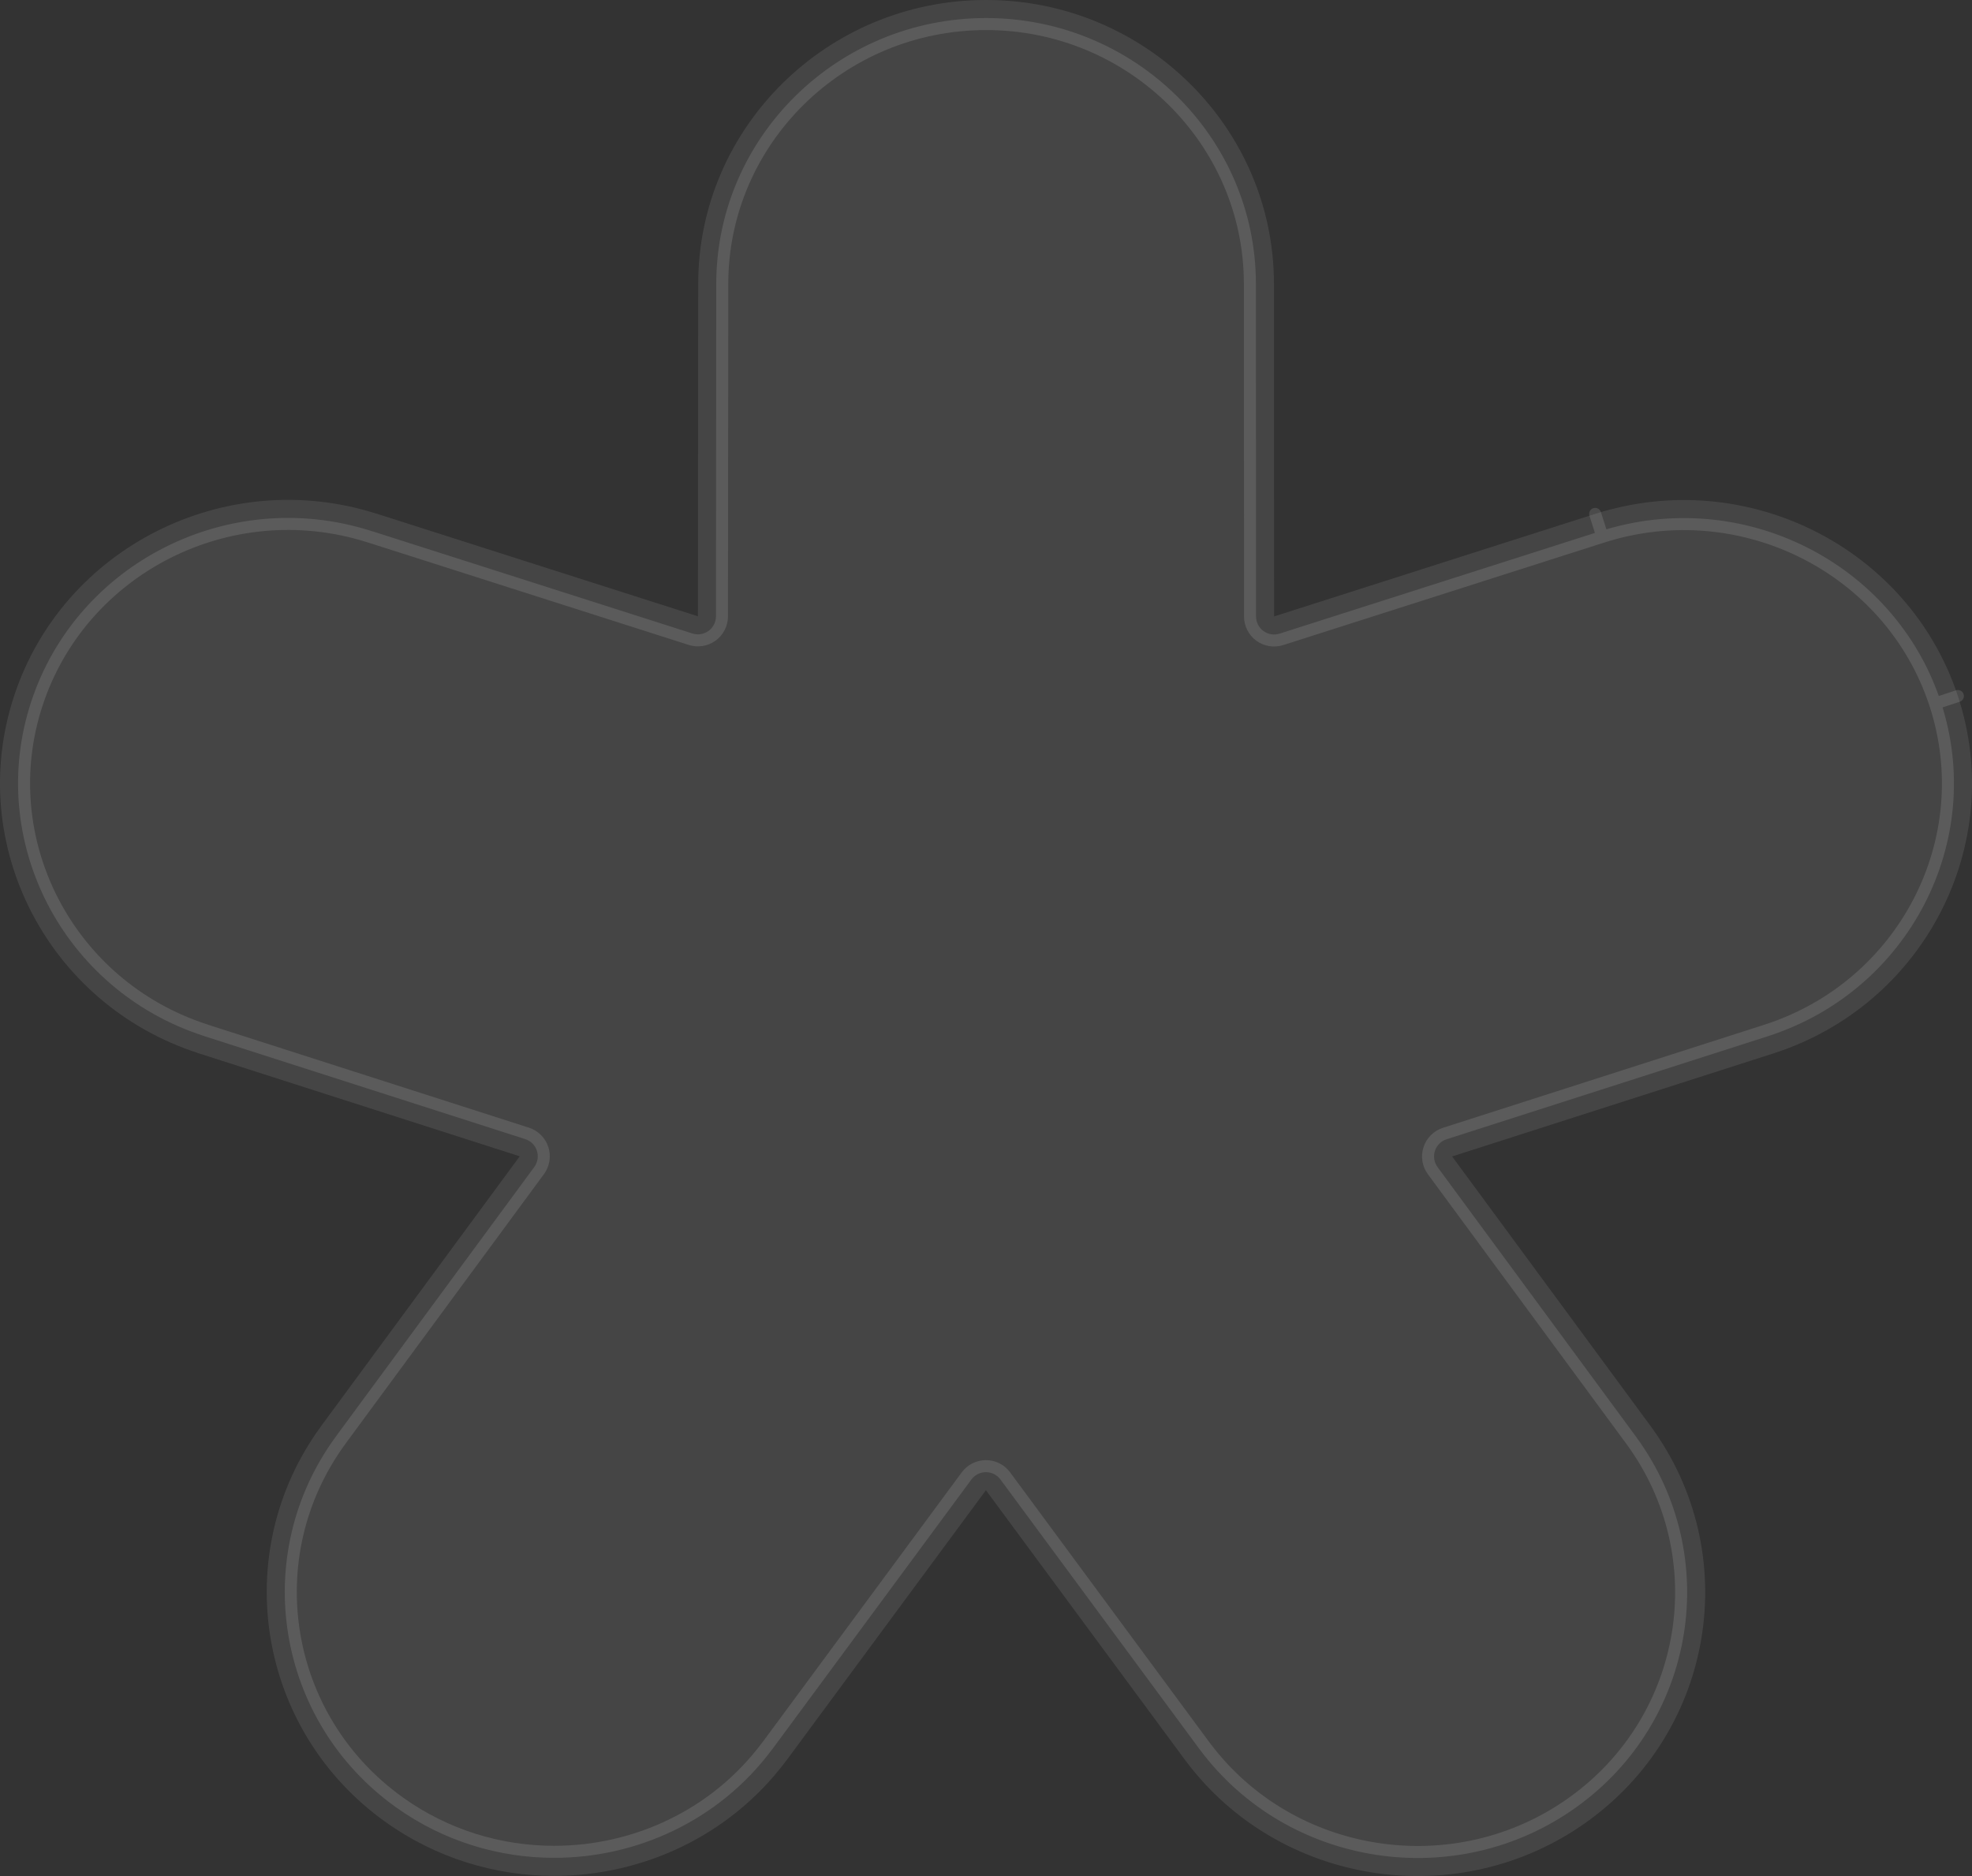
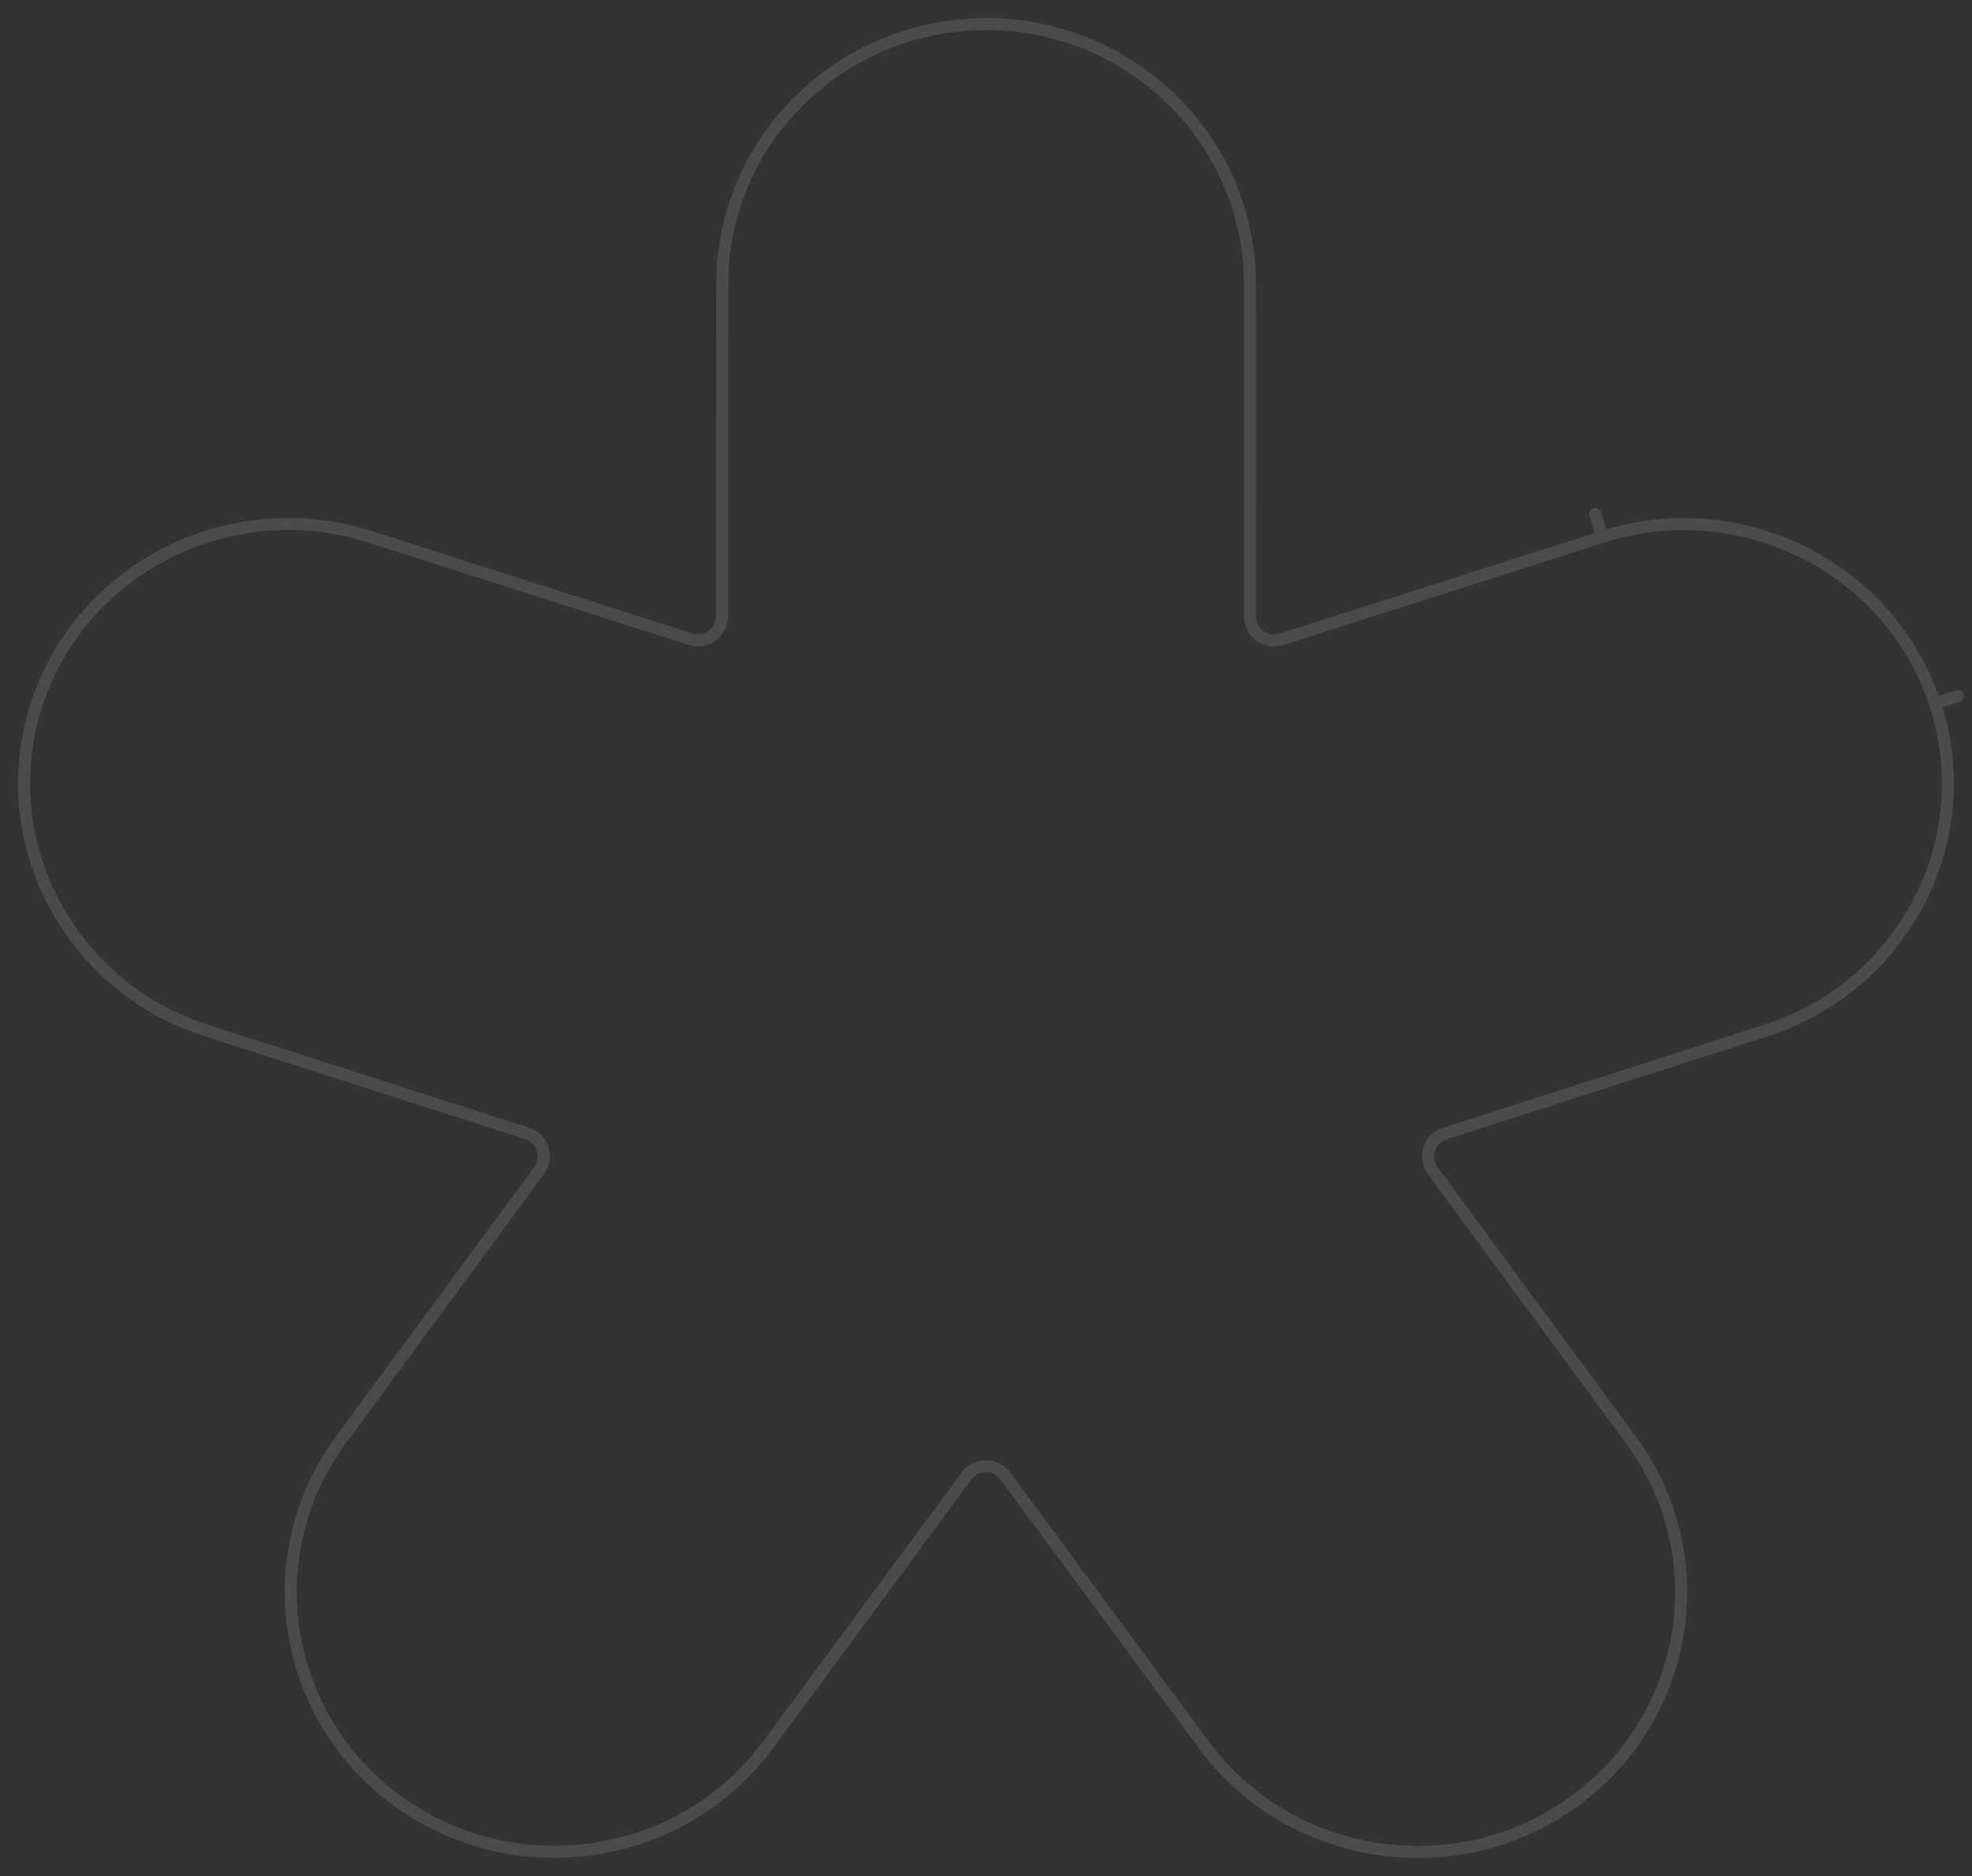
<svg xmlns="http://www.w3.org/2000/svg" width="164" height="156" viewBox="0 0 164 156" fill="none">
  <rect x="0" y="0" width="164" height="156" fill="#333333" stroke="none" />
-   <path d="M32.044 151.492C36.282 154.523 41.201 155.986 46.085 155.986C53.434 155.986 60.688 152.672 65.356 146.444C65.369 146.431 65.382 146.417 65.394 146.402C65.405 146.388 65.416 146.373 65.427 146.358L65.443 146.336C65.454 146.32 65.465 146.305 65.475 146.29L81.994 123.916L98.512 146.29C98.528 146.315 98.545 146.333 98.561 146.354C98.569 146.364 98.576 146.374 98.584 146.385C106.364 156.824 121.314 159.123 131.955 151.504C142.608 143.885 144.99 129.153 137.306 118.632L137.289 118.606C137.275 118.584 137.263 118.567 137.246 118.55L120.763 96.162L147.468 87.6C160.012 83.578 166.907 70.238 162.825 57.877C158.744 45.516 145.218 38.722 132.661 42.733L105.958 51.26L105.946 23.578C105.933 10.58 95.196 0 82.006 0C68.815 0 58.079 10.58 58.067 23.59L58.043 51.248L31.338 42.721C31.328 42.721 31.315 42.718 31.302 42.715C31.285 42.71 31.268 42.704 31.254 42.697C18.722 38.734 5.244 45.528 1.175 57.866C-2.895 70.203 3.952 83.495 16.436 87.553C16.448 87.556 16.458 87.56 16.468 87.564L16.512 87.581L16.532 87.588L43.224 96.151L26.742 118.538C26.736 118.55 26.727 118.561 26.718 118.573C26.709 118.585 26.7 118.597 26.694 118.608C18.997 129.129 21.392 143.873 32.044 151.492Z" fill="white" fill-opacity="0.09" />
  <path d="M33.208 149.865L33.208 149.865C23.454 142.889 21.273 129.406 28.308 119.789C28.324 119.768 28.339 119.747 28.353 119.725C28.36 119.716 28.367 119.705 28.375 119.694C28.38 119.688 28.385 119.68 28.391 119.671L44.835 97.337C45.216 96.818 45.325 96.148 45.127 95.535C44.929 94.923 44.448 94.443 43.835 94.246L17.184 85.697C17.149 85.683 17.101 85.666 17.046 85.648C5.598 81.922 -0.64 69.752 3.074 58.492L3.074 58.492C6.786 47.237 19.093 40.989 30.583 44.583C30.645 44.605 30.709 44.626 30.776 44.644C30.794 44.649 30.815 44.655 30.838 44.66L57.434 53.154C58.042 53.348 58.706 53.24 59.222 52.864C59.737 52.488 60.042 51.888 60.043 51.25L60.067 23.591C60.067 23.591 60.067 23.591 60.067 23.591C60.078 11.711 69.893 2 82.006 2C94.119 2 103.934 11.712 103.946 23.58L103.958 51.261C103.958 51.899 104.263 52.499 104.778 52.876C105.294 53.252 105.958 53.36 106.566 53.165L133.27 44.638L132.661 42.733L133.27 44.638C144.803 40.954 157.196 47.206 160.926 58.504L162.825 57.877L160.926 58.504C164.652 69.788 158.365 82.005 146.857 85.695L120.153 94.258C119.54 94.455 119.059 94.934 118.86 95.547C118.662 96.159 118.771 96.83 119.153 97.348L135.635 119.735C135.642 119.745 135.65 119.755 135.657 119.764C135.668 119.78 135.679 119.796 135.69 119.812C142.716 129.43 140.545 142.902 130.792 149.877L130.791 149.878C121.036 156.863 107.329 154.751 100.201 145.207C100.181 145.18 100.156 145.146 100.125 145.107L100.121 145.103L100.121 145.102L83.603 122.728C83.226 122.217 82.629 121.916 81.994 121.916C81.359 121.916 80.762 122.217 80.385 122.728L63.866 145.103L63.857 145.116L63.841 145.138C63.811 145.172 63.783 145.208 63.755 145.244C59.487 150.939 52.842 153.986 46.085 153.986C41.602 153.986 37.092 152.644 33.208 149.865Z" stroke="white" stroke-opacity="0.12" stroke-linejoin="round" />
</svg>